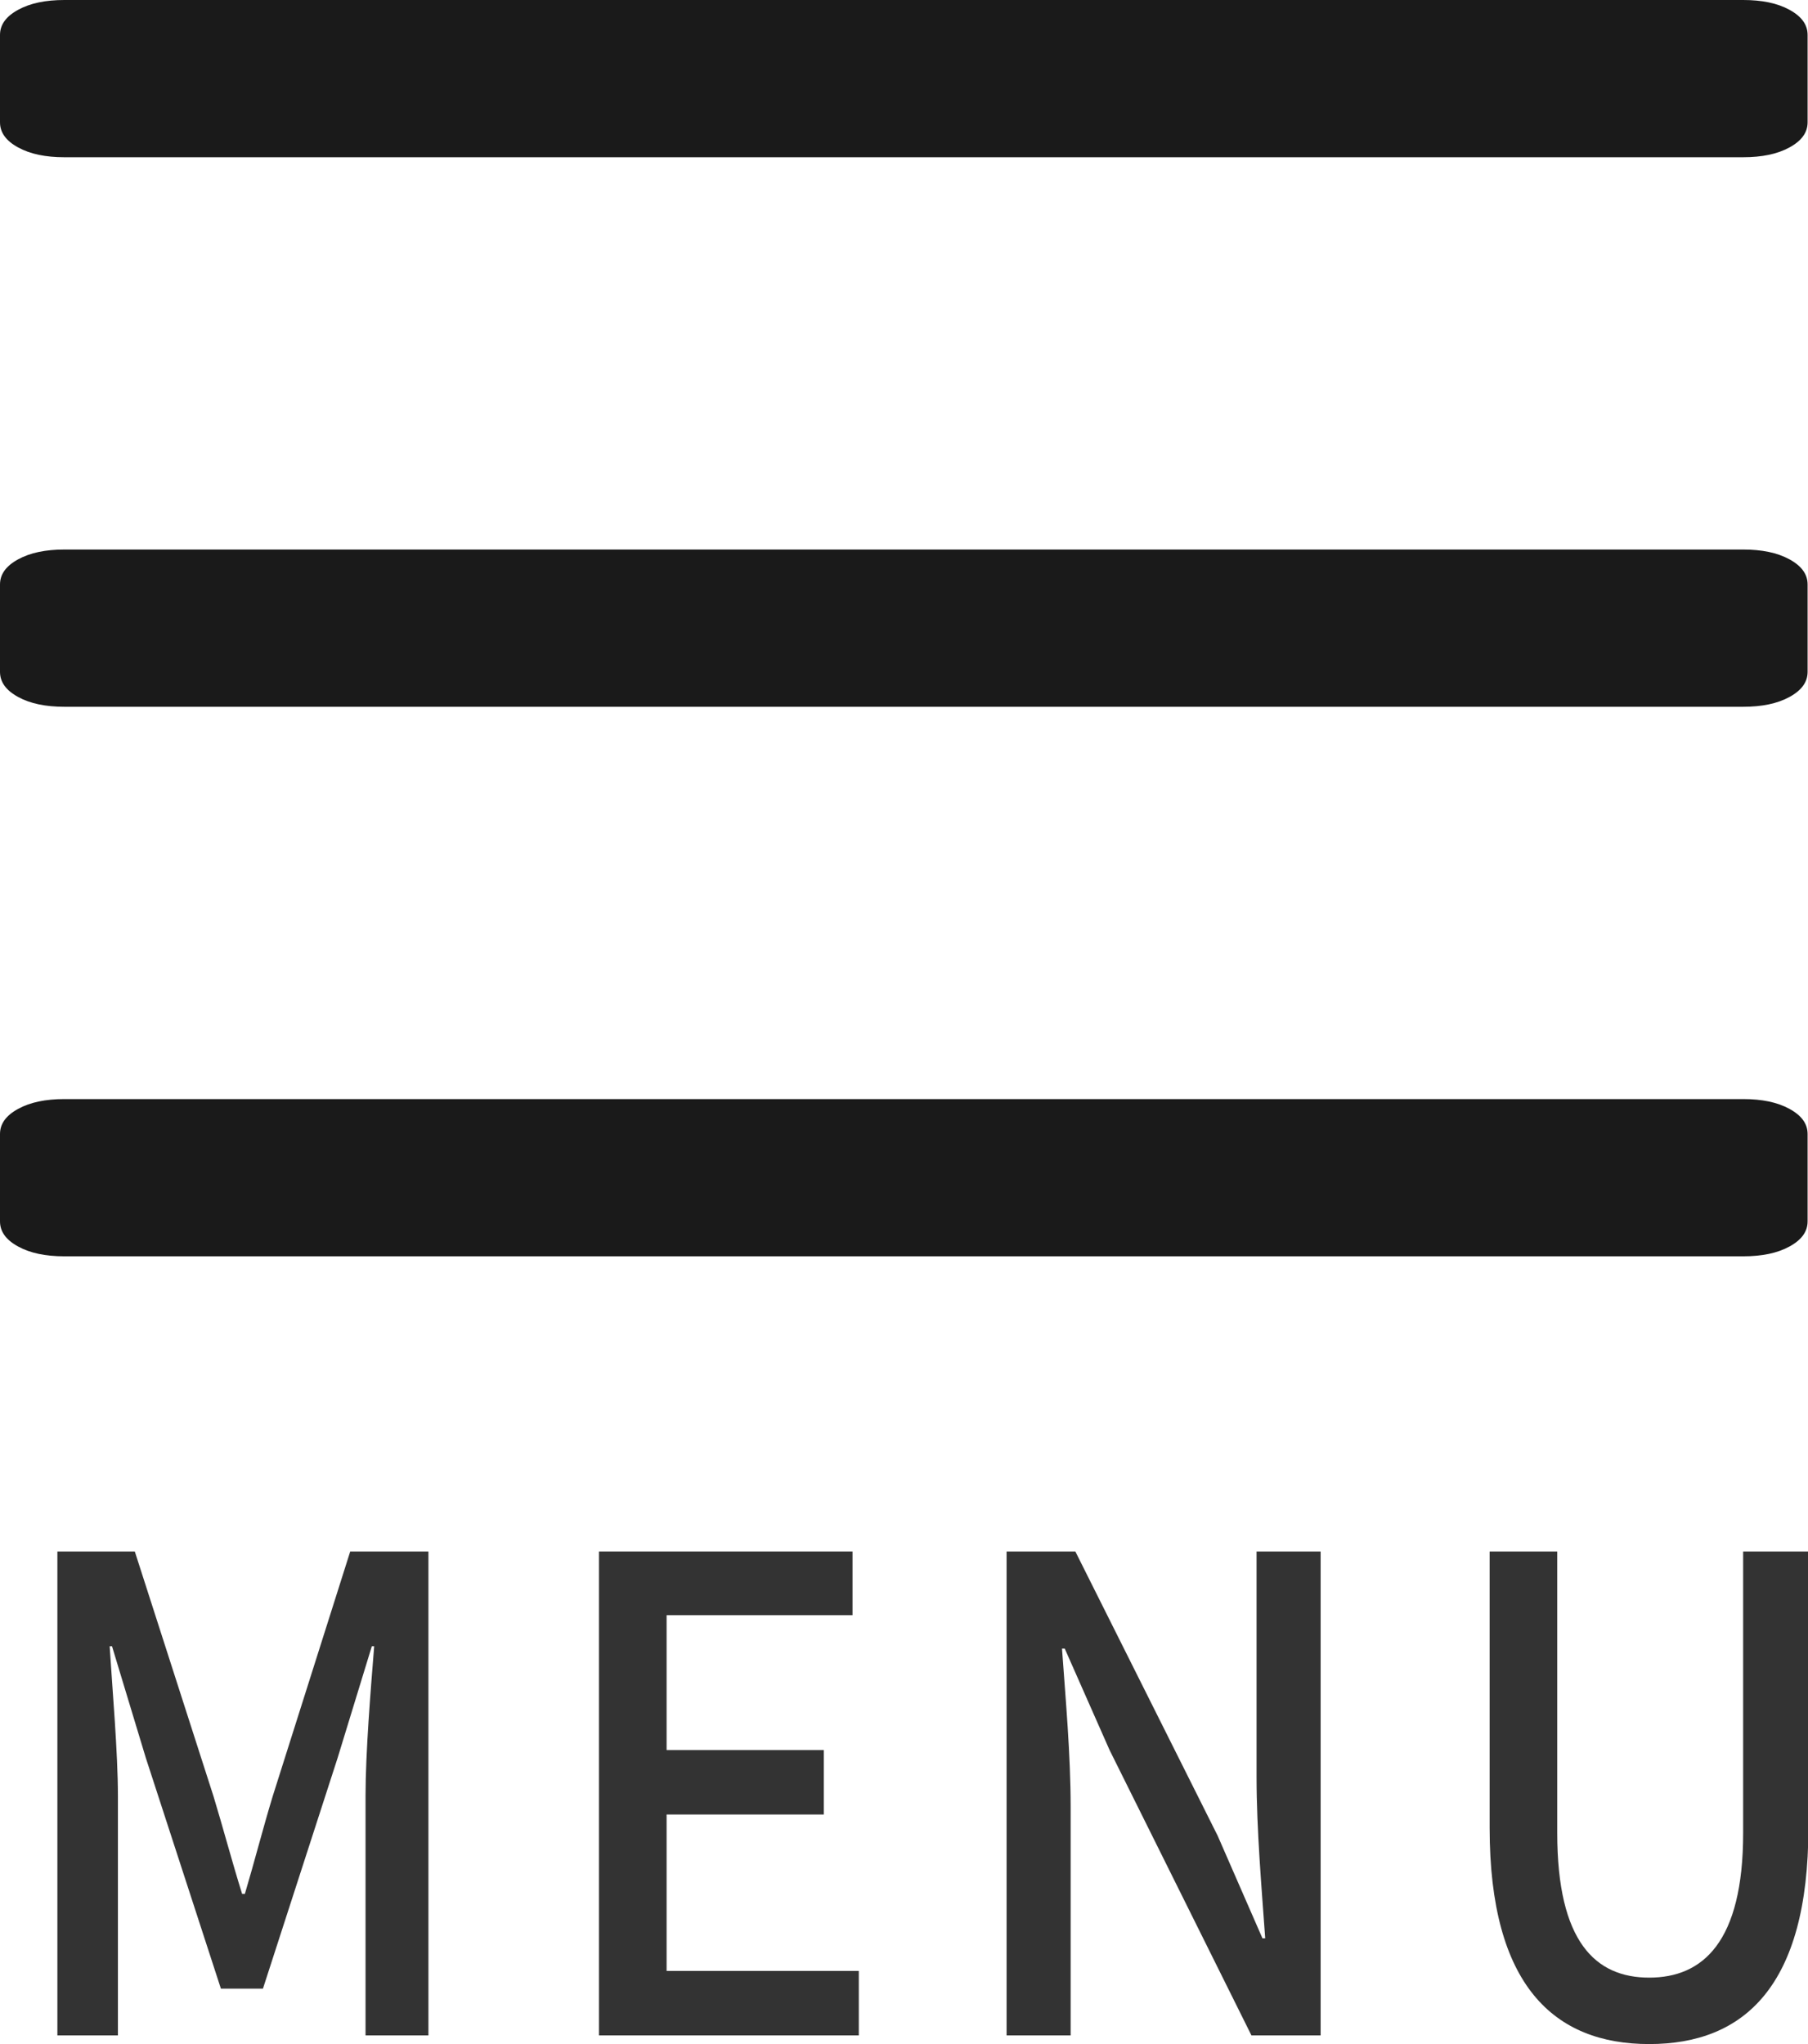
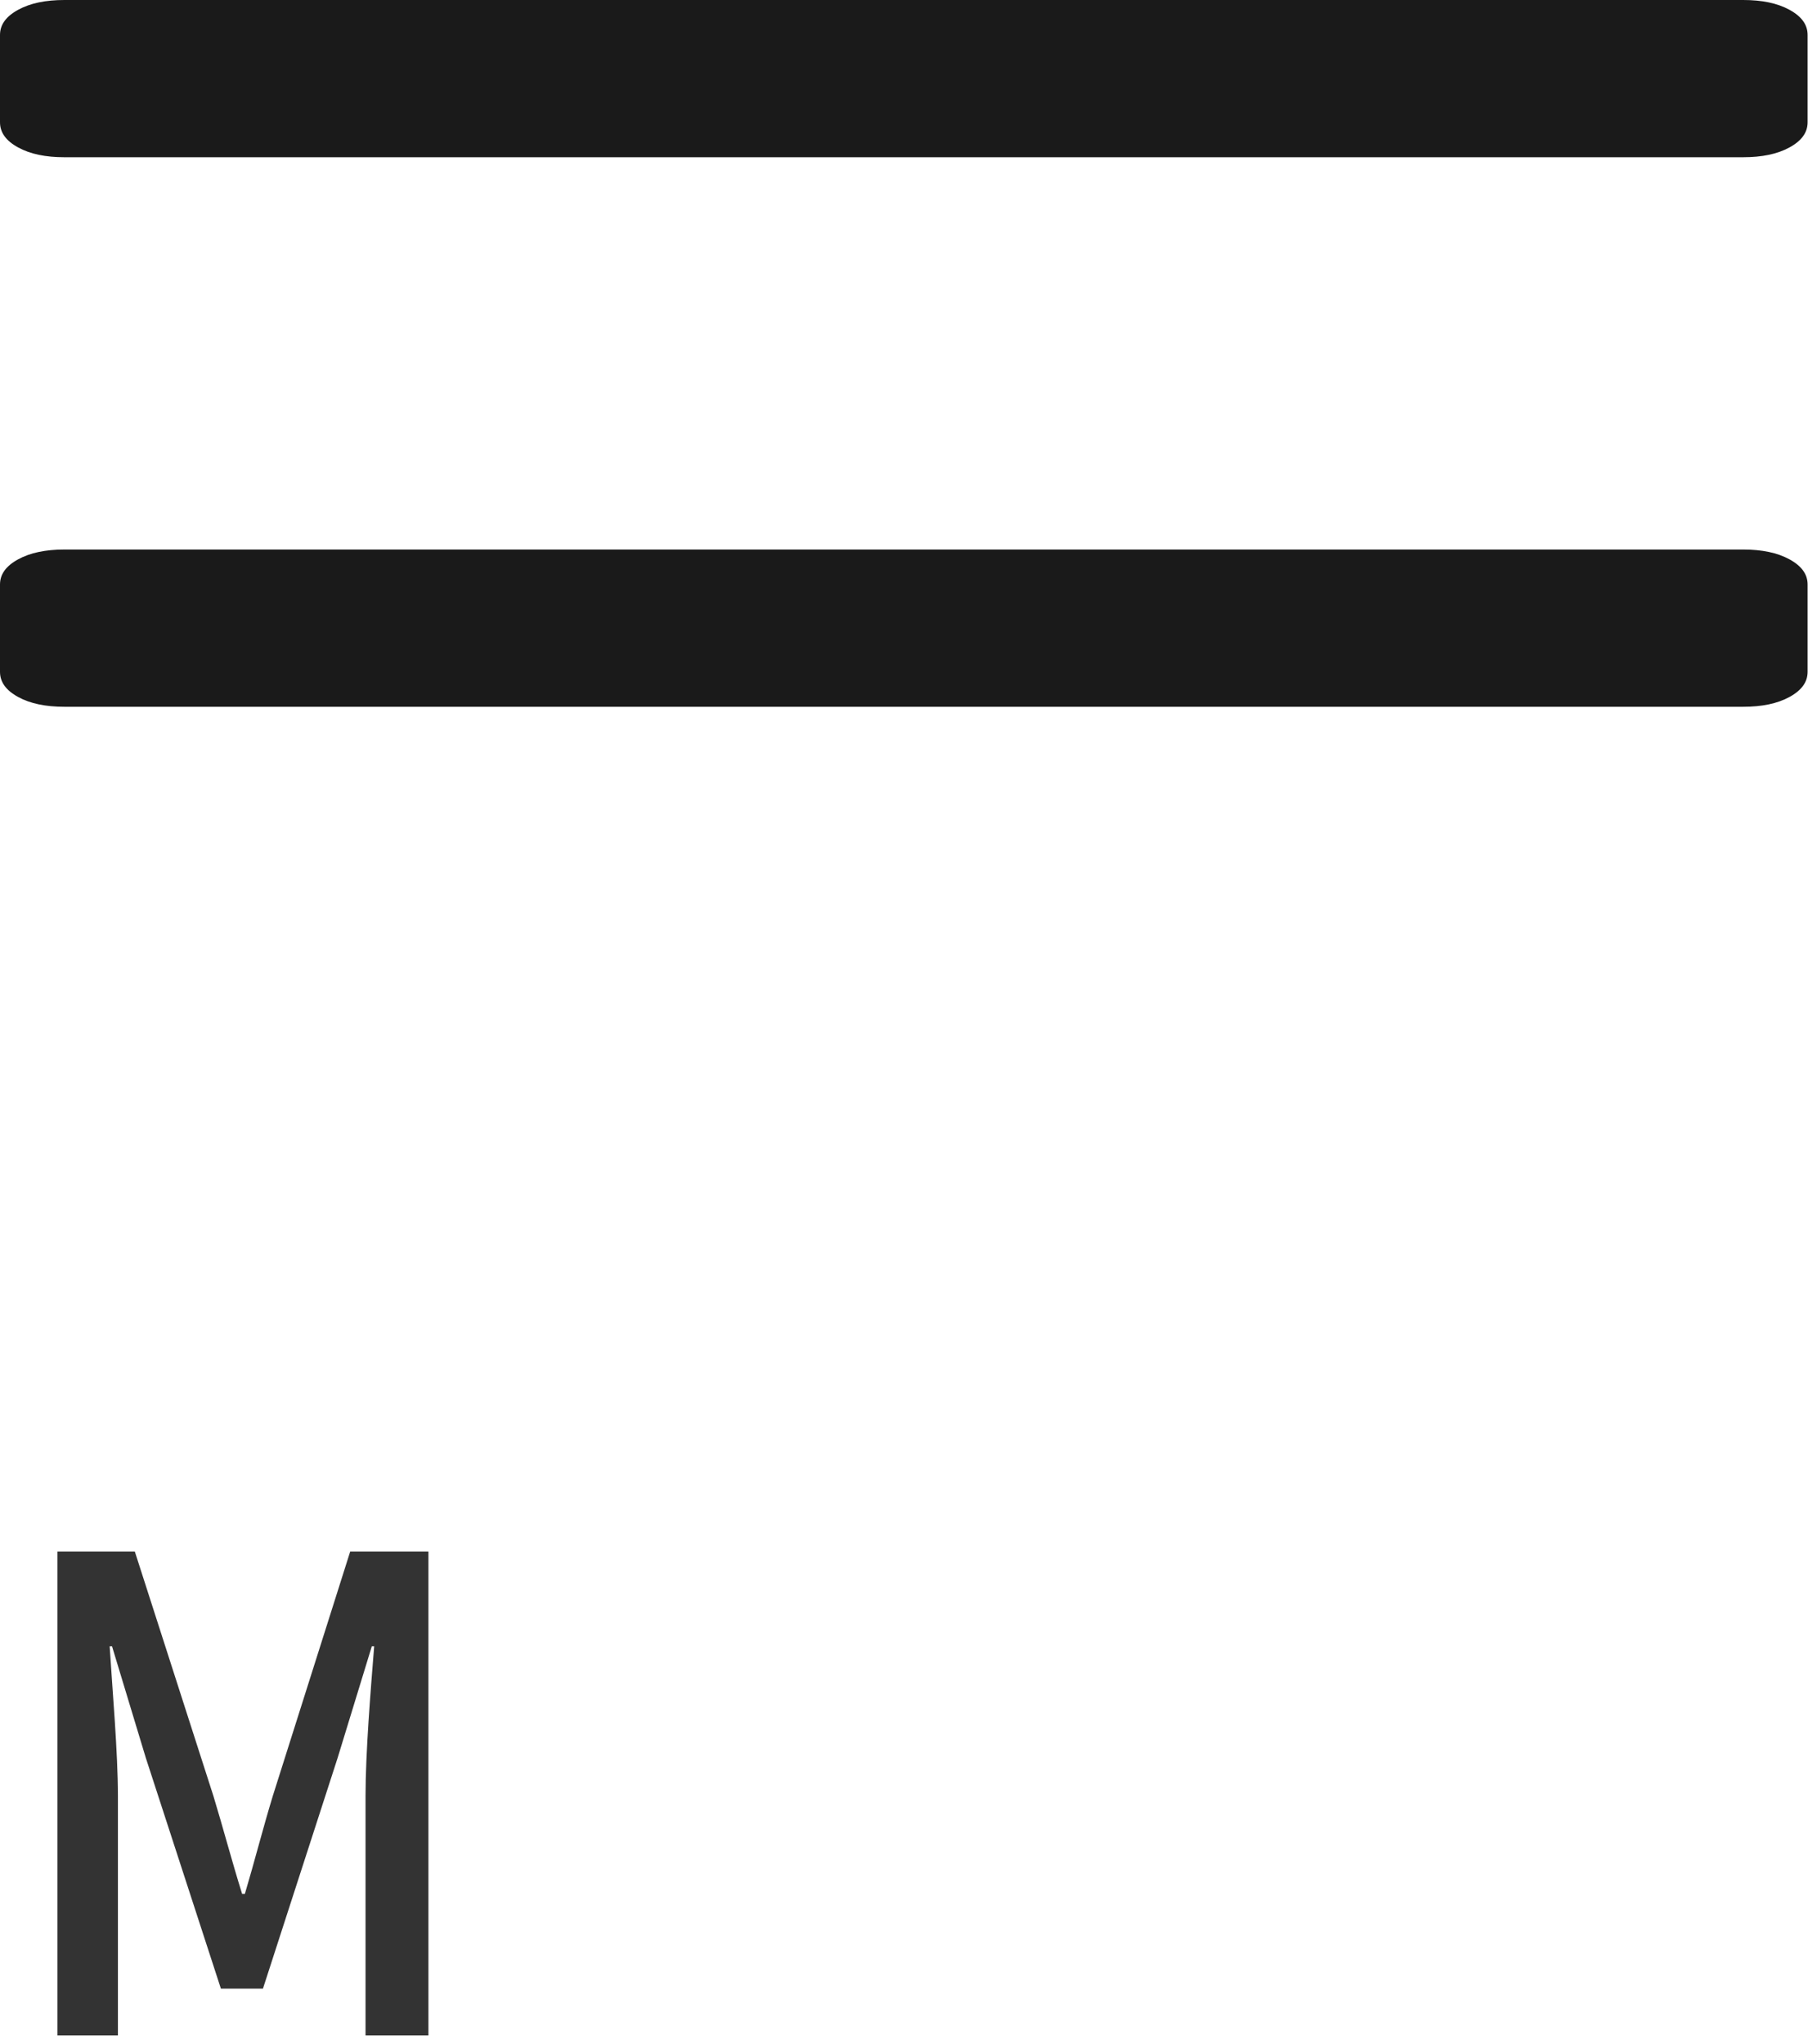
<svg xmlns="http://www.w3.org/2000/svg" id="_レイヤー_2" data-name="レイヤー 2" viewBox="0 0 46 52">
  <defs>
    <style>
      .cls-1 {
        fill: #333;
      }

      .cls-2 {
        fill: #1a1a1a;
      }
    </style>
  </defs>
  <g id="SP">
    <g>
      <path class="cls-2" d="m1.64,4c-.48,0-.87-.08-1.18-.25-.31-.17-.46-.38-.46-.64V.89C0,.63.15.42.46.25c.31-.17.7-.25,1.18-.25h42.71c.48,0,.87.08,1.18.25.31.17.46.38.46.64v2.22c0,.26-.15.47-.46.64-.31.17-.7.25-1.18.25H1.64Z" />
      <path class="cls-2" d="m1.64,17.98c-.48,0-.87-.08-1.18-.25-.31-.17-.46-.38-.46-.64v-2.22c0-.26.15-.47.46-.64.31-.17.7-.25,1.18-.25h42.71c.48,0,.87.08,1.18.25.31.17.46.38.46.64v2.22c0,.26-.15.47-.46.64-.31.17-.7.25-1.18.25H1.64Z" />
-       <path class="cls-2" d="m1.64,31.96c-.48,0-.87-.08-1.18-.25-.31-.17-.46-.38-.46-.64v-2.22c0-.26.15-.47.46-.64.31-.17.7-.25,1.18-.25h42.71c.48,0,.87.08,1.18.25.31.17.46.38.46.64v2.22c0,.26-.15.47-.46.64-.31.17-.7.25-1.18.25H1.64Z" />
      <g>
        <path class="cls-1" d="m1.46,39.47h1.97l2,6.22c.25.82.47,1.66.73,2.49h.07c.25-.84.46-1.67.71-2.49l1.97-6.22h1.99v12.31h-1.6v-6.09c0-1.1.13-2.69.22-3.81h-.06l-.87,2.84-1.9,5.87h-1.07l-1.91-5.87-.86-2.84h-.06c.07,1.12.21,2.71.21,3.81v6.09h-1.54v-12.31Z" />
-         <path class="cls-1" d="m15.24,39.47h6.45v1.62h-4.73v3.43h4v1.64h-4v3.98h4.89v1.64h-6.61v-12.31Z" />
-         <path class="cls-1" d="m25.6,39.47h1.76l3.62,7.23,1.14,2.61h.07c-.09-1.27-.22-2.76-.22-4.1v-5.74h1.63v12.31h-1.76l-3.61-7.26-1.14-2.58h-.07c.09,1.27.22,2.69.22,4.03v5.81h-1.63v-12.31Z" />
-         <path class="cls-1" d="m37.9,46.5v-7.03h1.72v7.16c0,2.78.98,3.68,2.34,3.68s2.39-.9,2.39-3.68v-7.16h1.66v7.03c0,4.02-1.63,5.5-4.05,5.5s-4.06-1.49-4.06-5.5Z" />
      </g>
    </g>
  </g>
</svg>